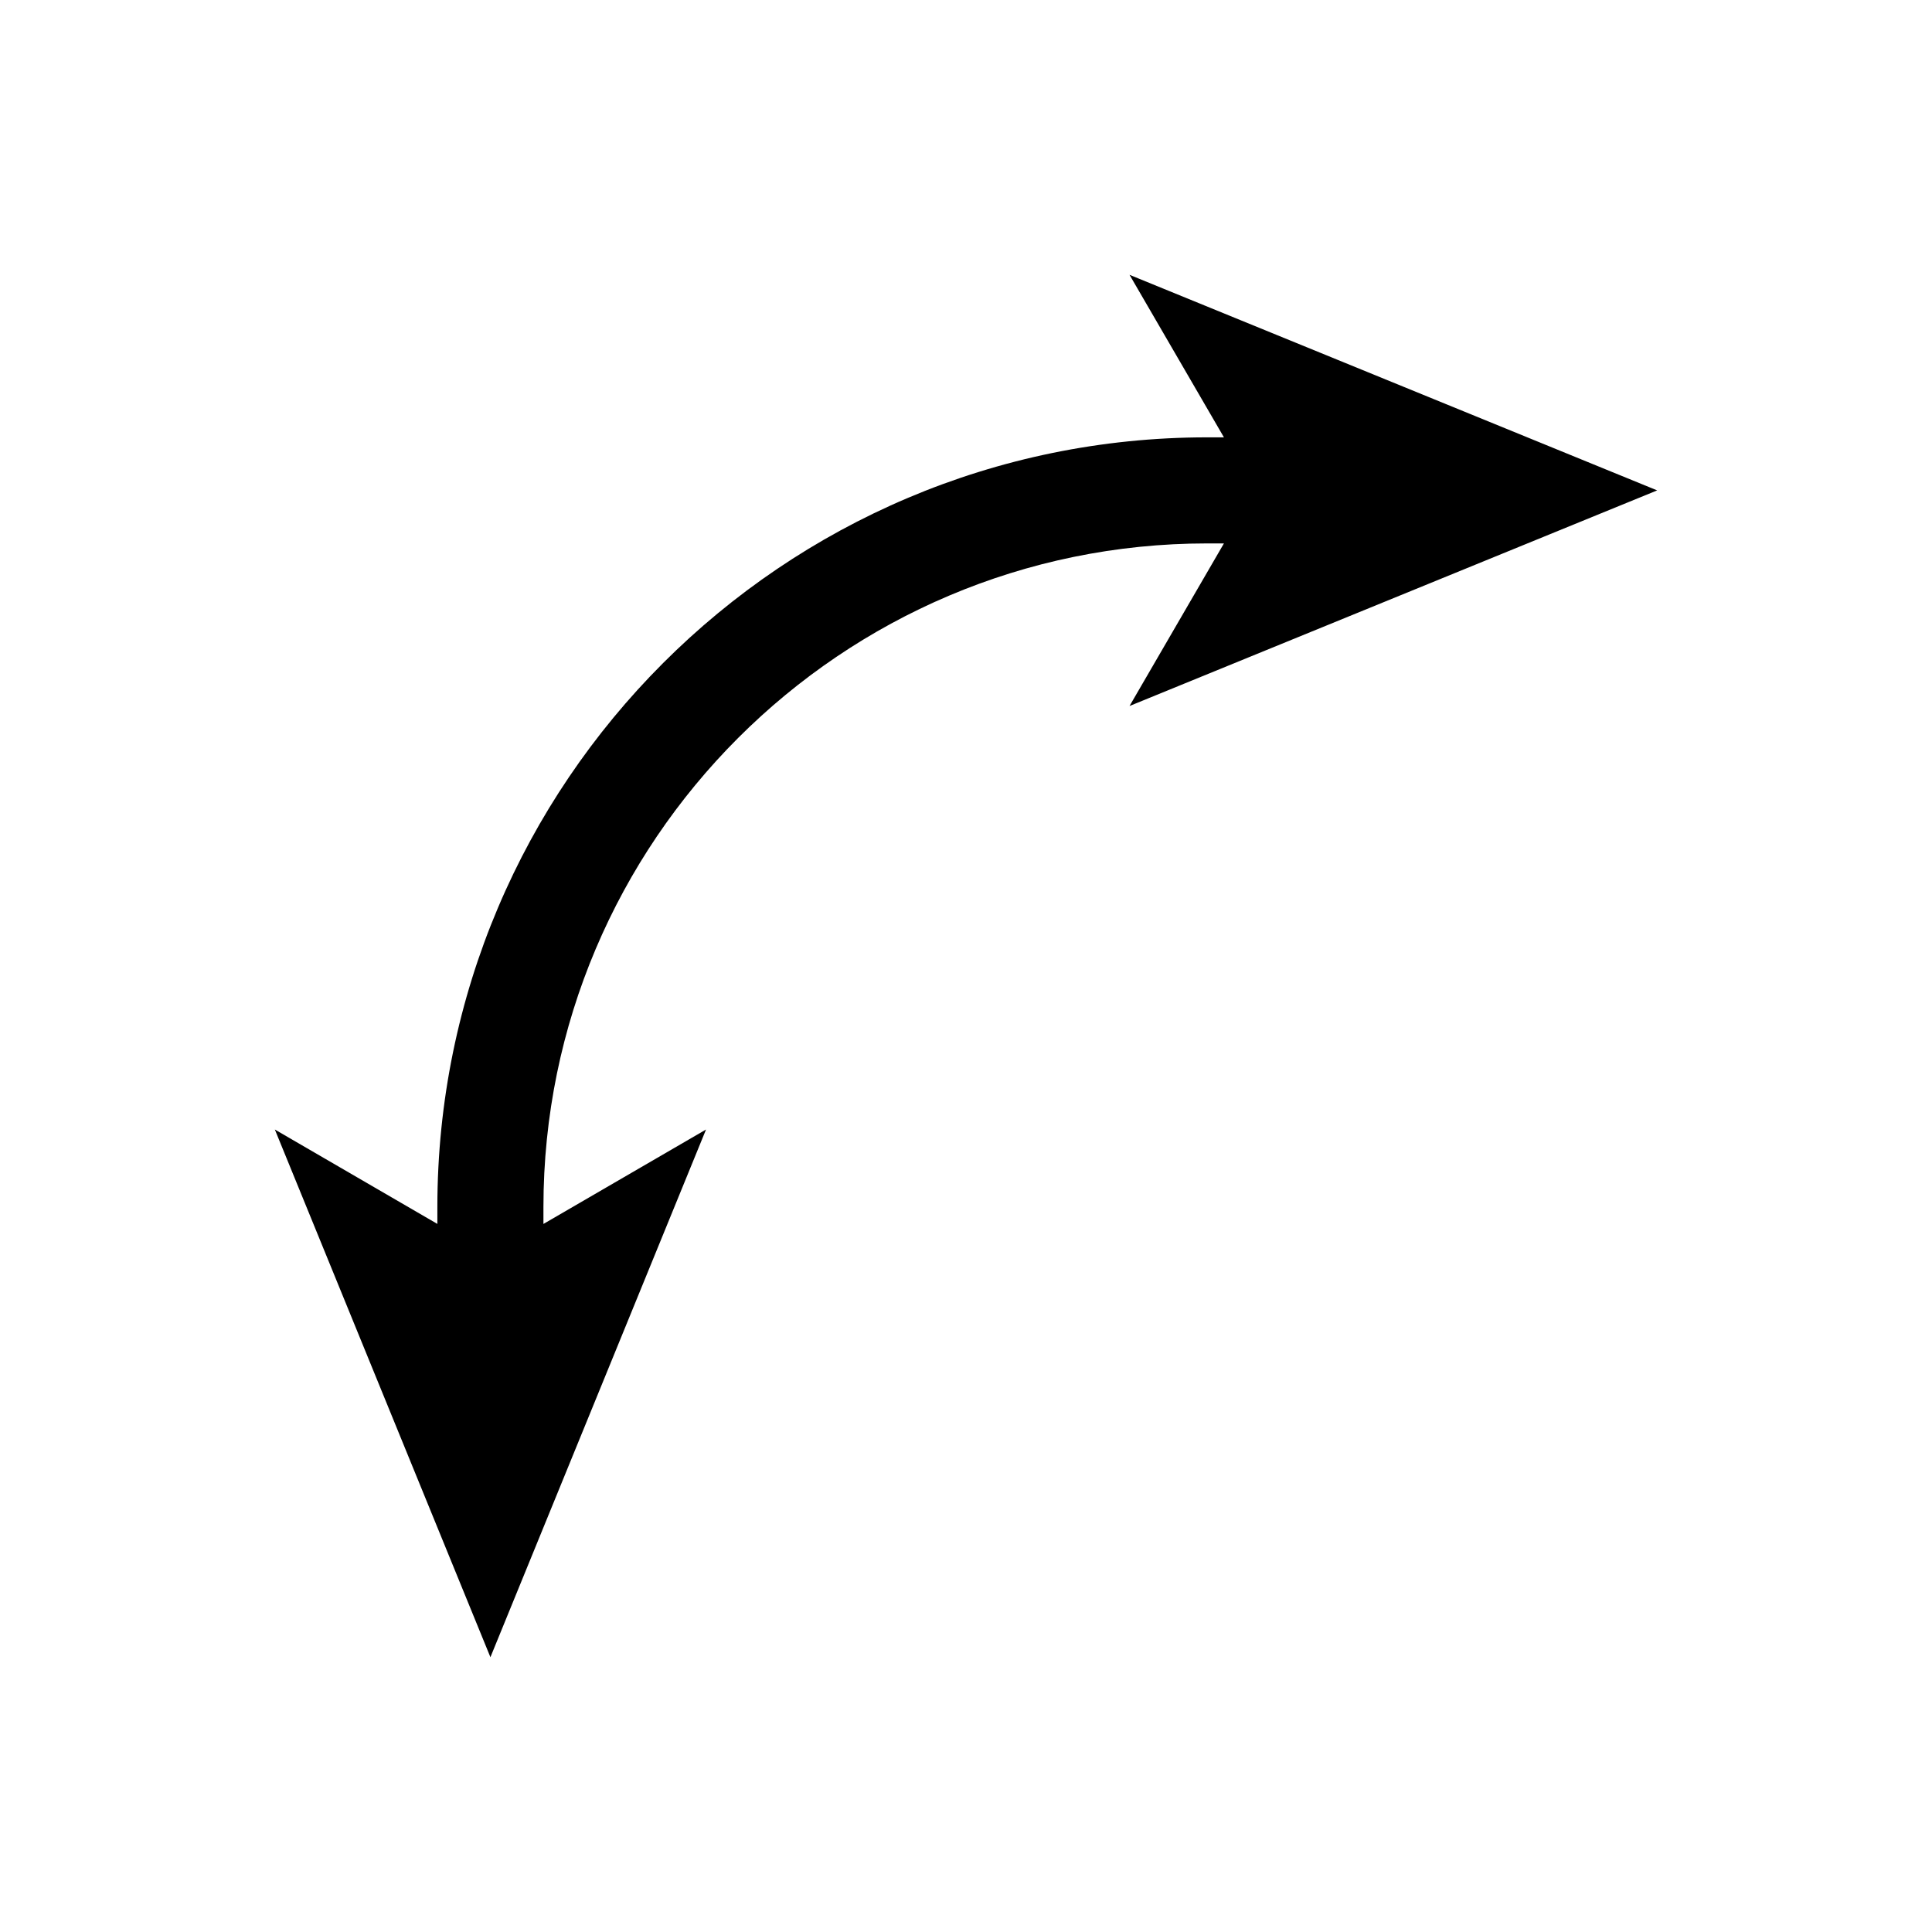
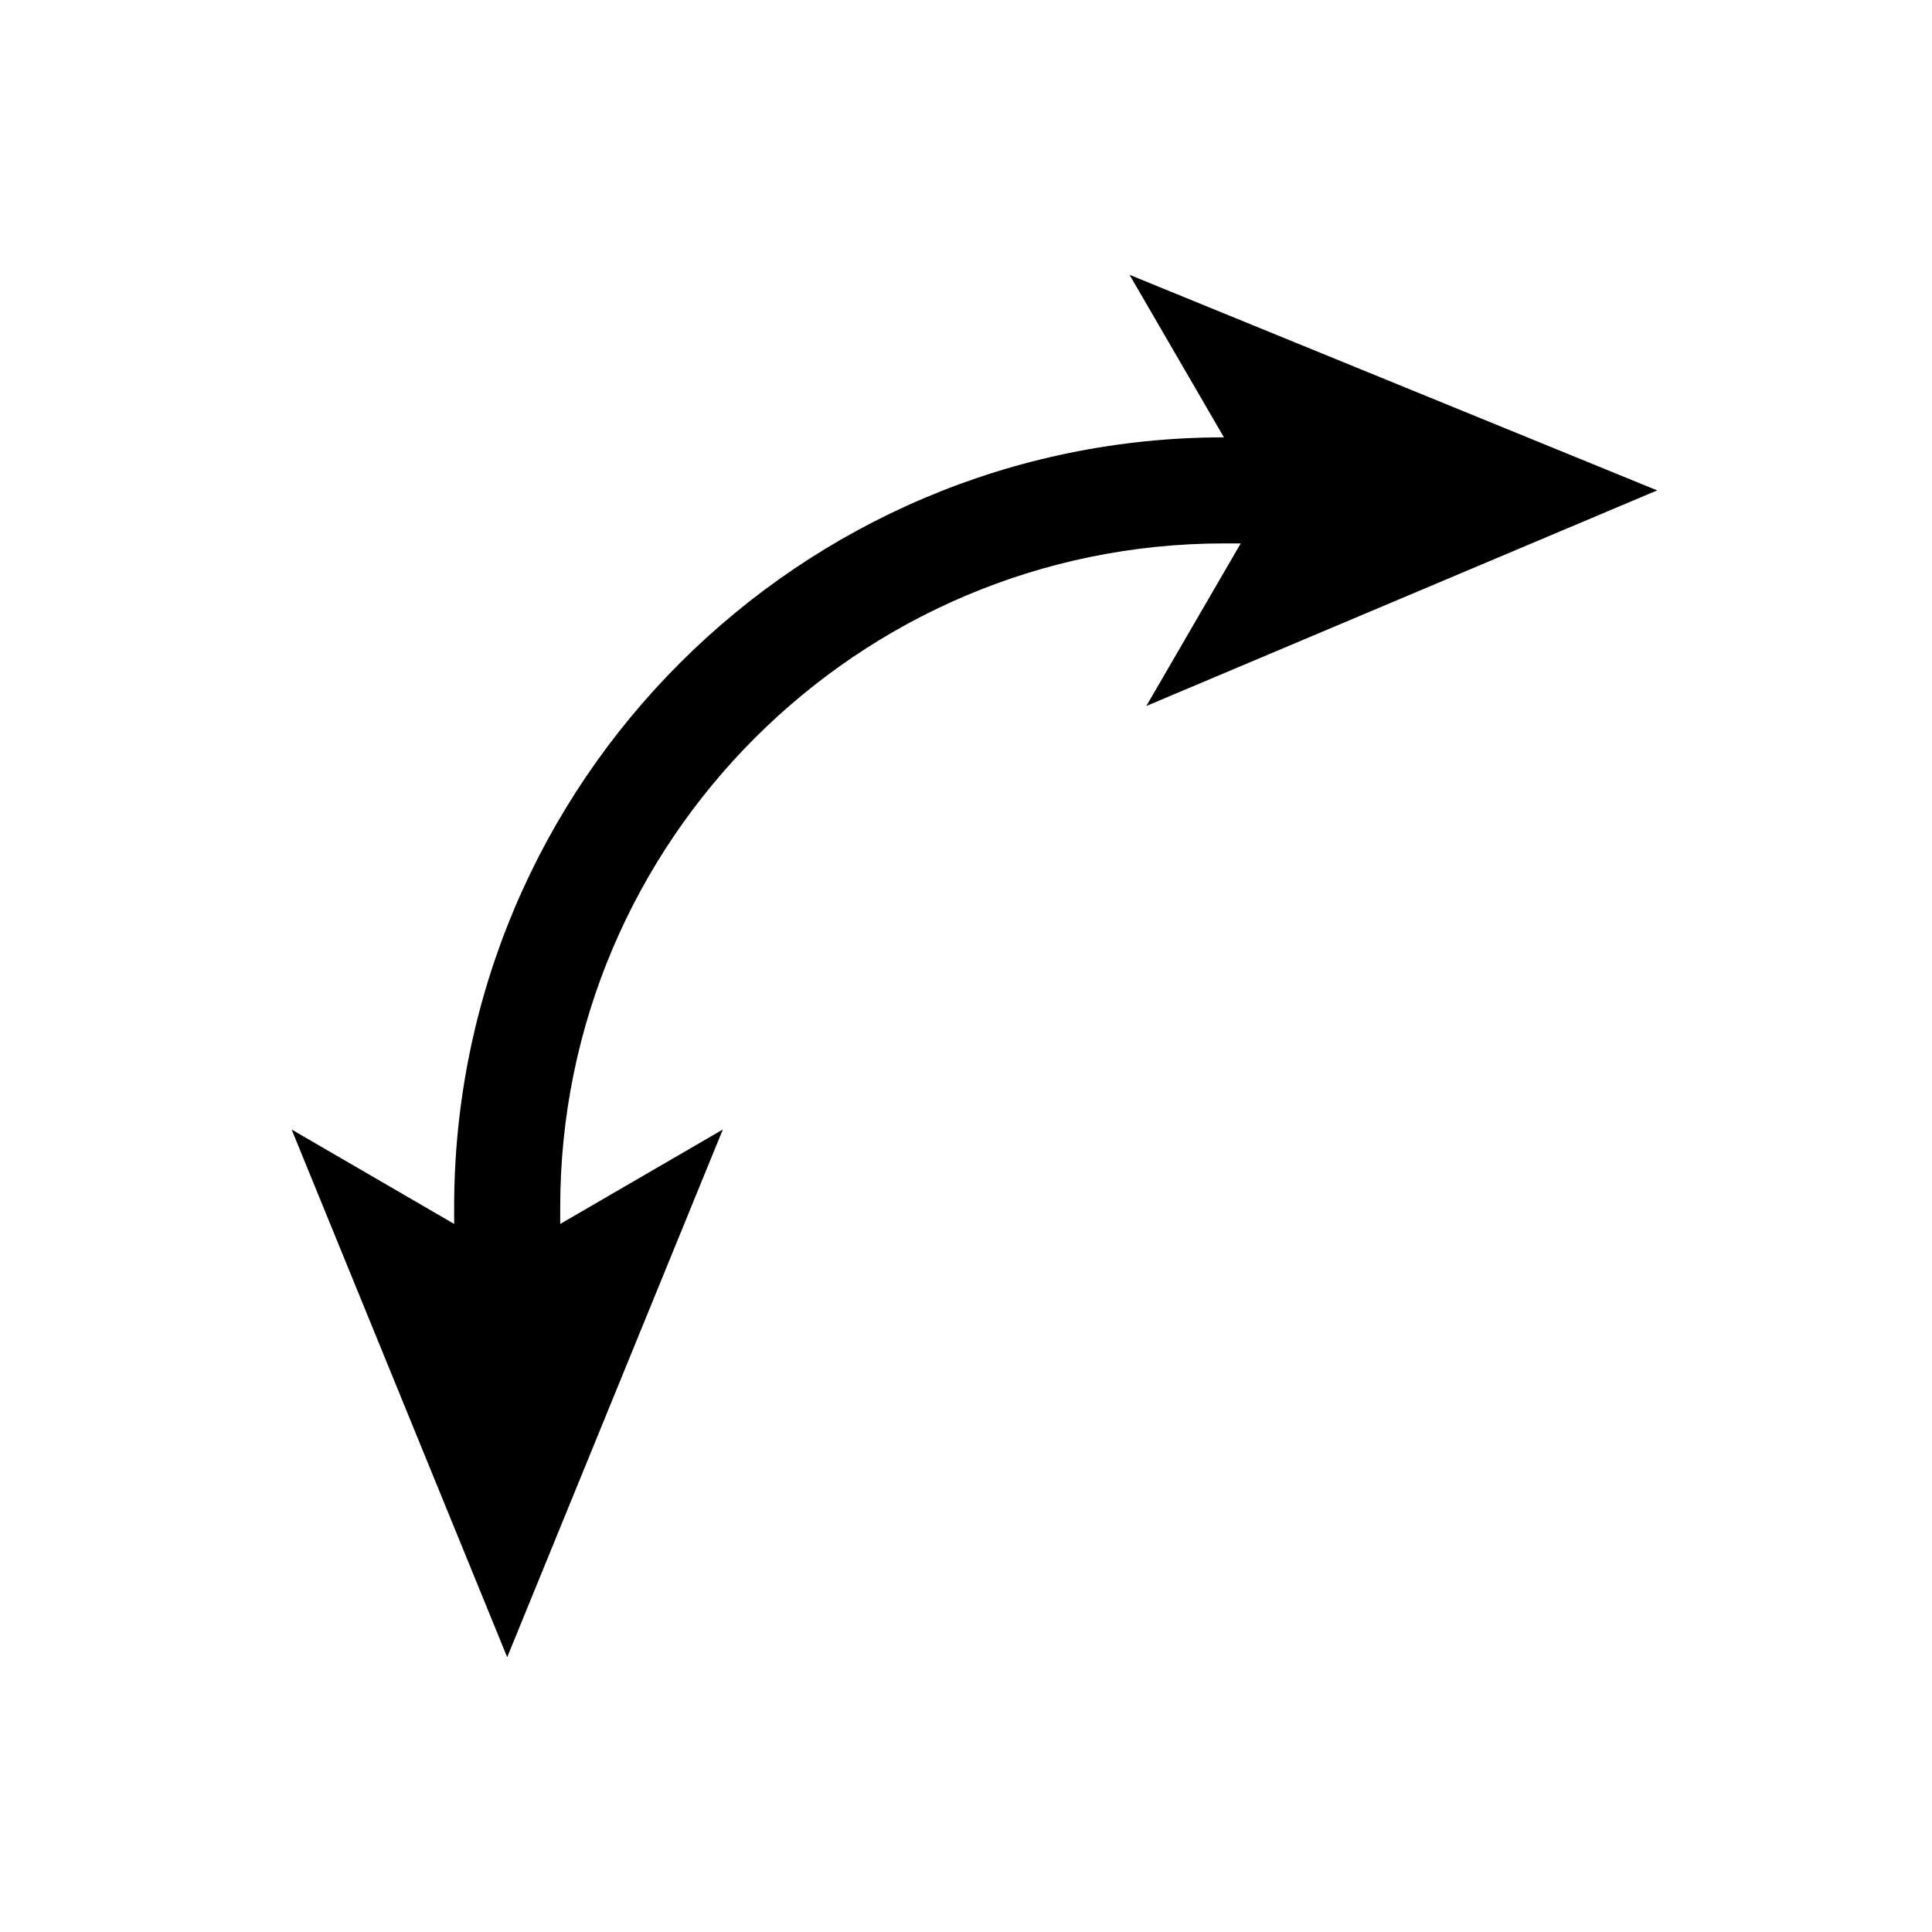
<svg xmlns="http://www.w3.org/2000/svg" fill="#000000" width="800px" height="800px" version="1.1" viewBox="144 144 512 512">
-   <path d="m583.17 273.96-139.83-57.129 25.016 43.07h-4.449c-112.48 0-204 91.512-204 204v4.449l-43.07-25.016 57.129 139.84 57.141-139.84-43.09 25.023v-4.457c0-96.984 78.906-175.89 175.89-175.89h4.449l-25.016 43.086z" />
+   <path d="m583.17 273.96-139.83-57.129 25.016 43.07c-112.48 0-204 91.512-204 204v4.449l-43.07-25.016 57.129 139.84 57.141-139.84-43.09 25.023v-4.457c0-96.984 78.906-175.89 175.89-175.89h4.449l-25.016 43.086z" />
</svg>